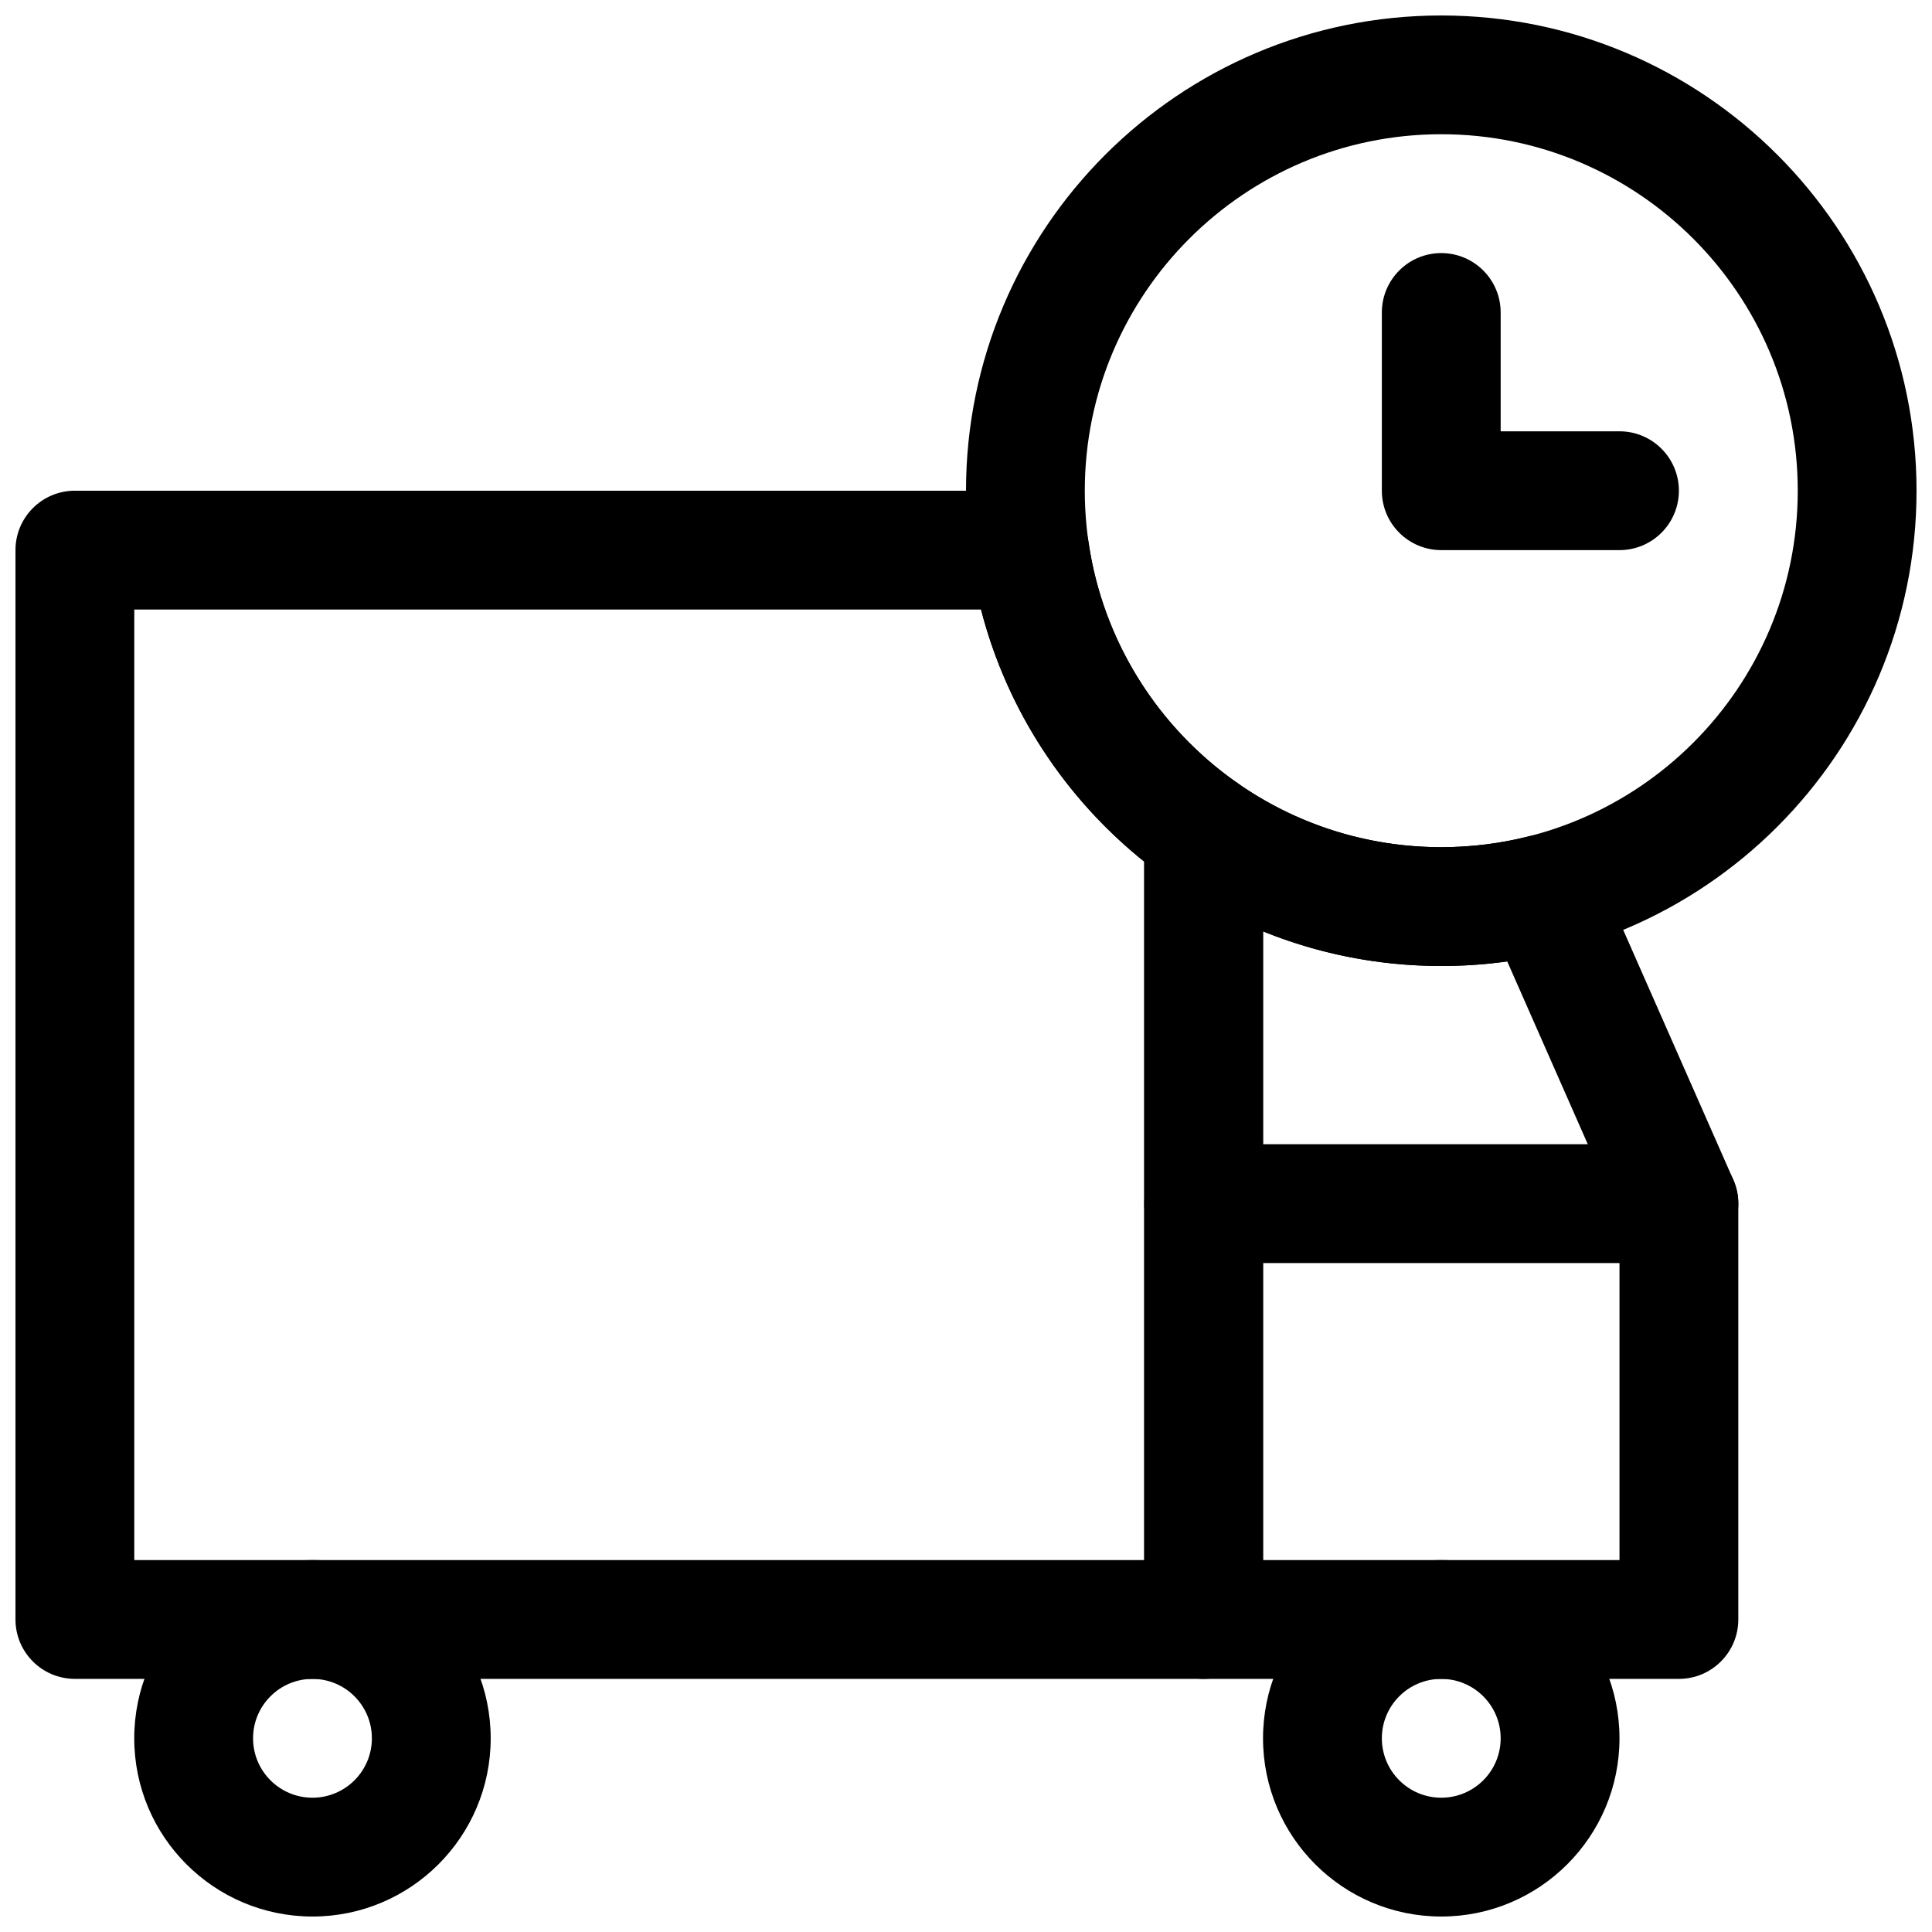
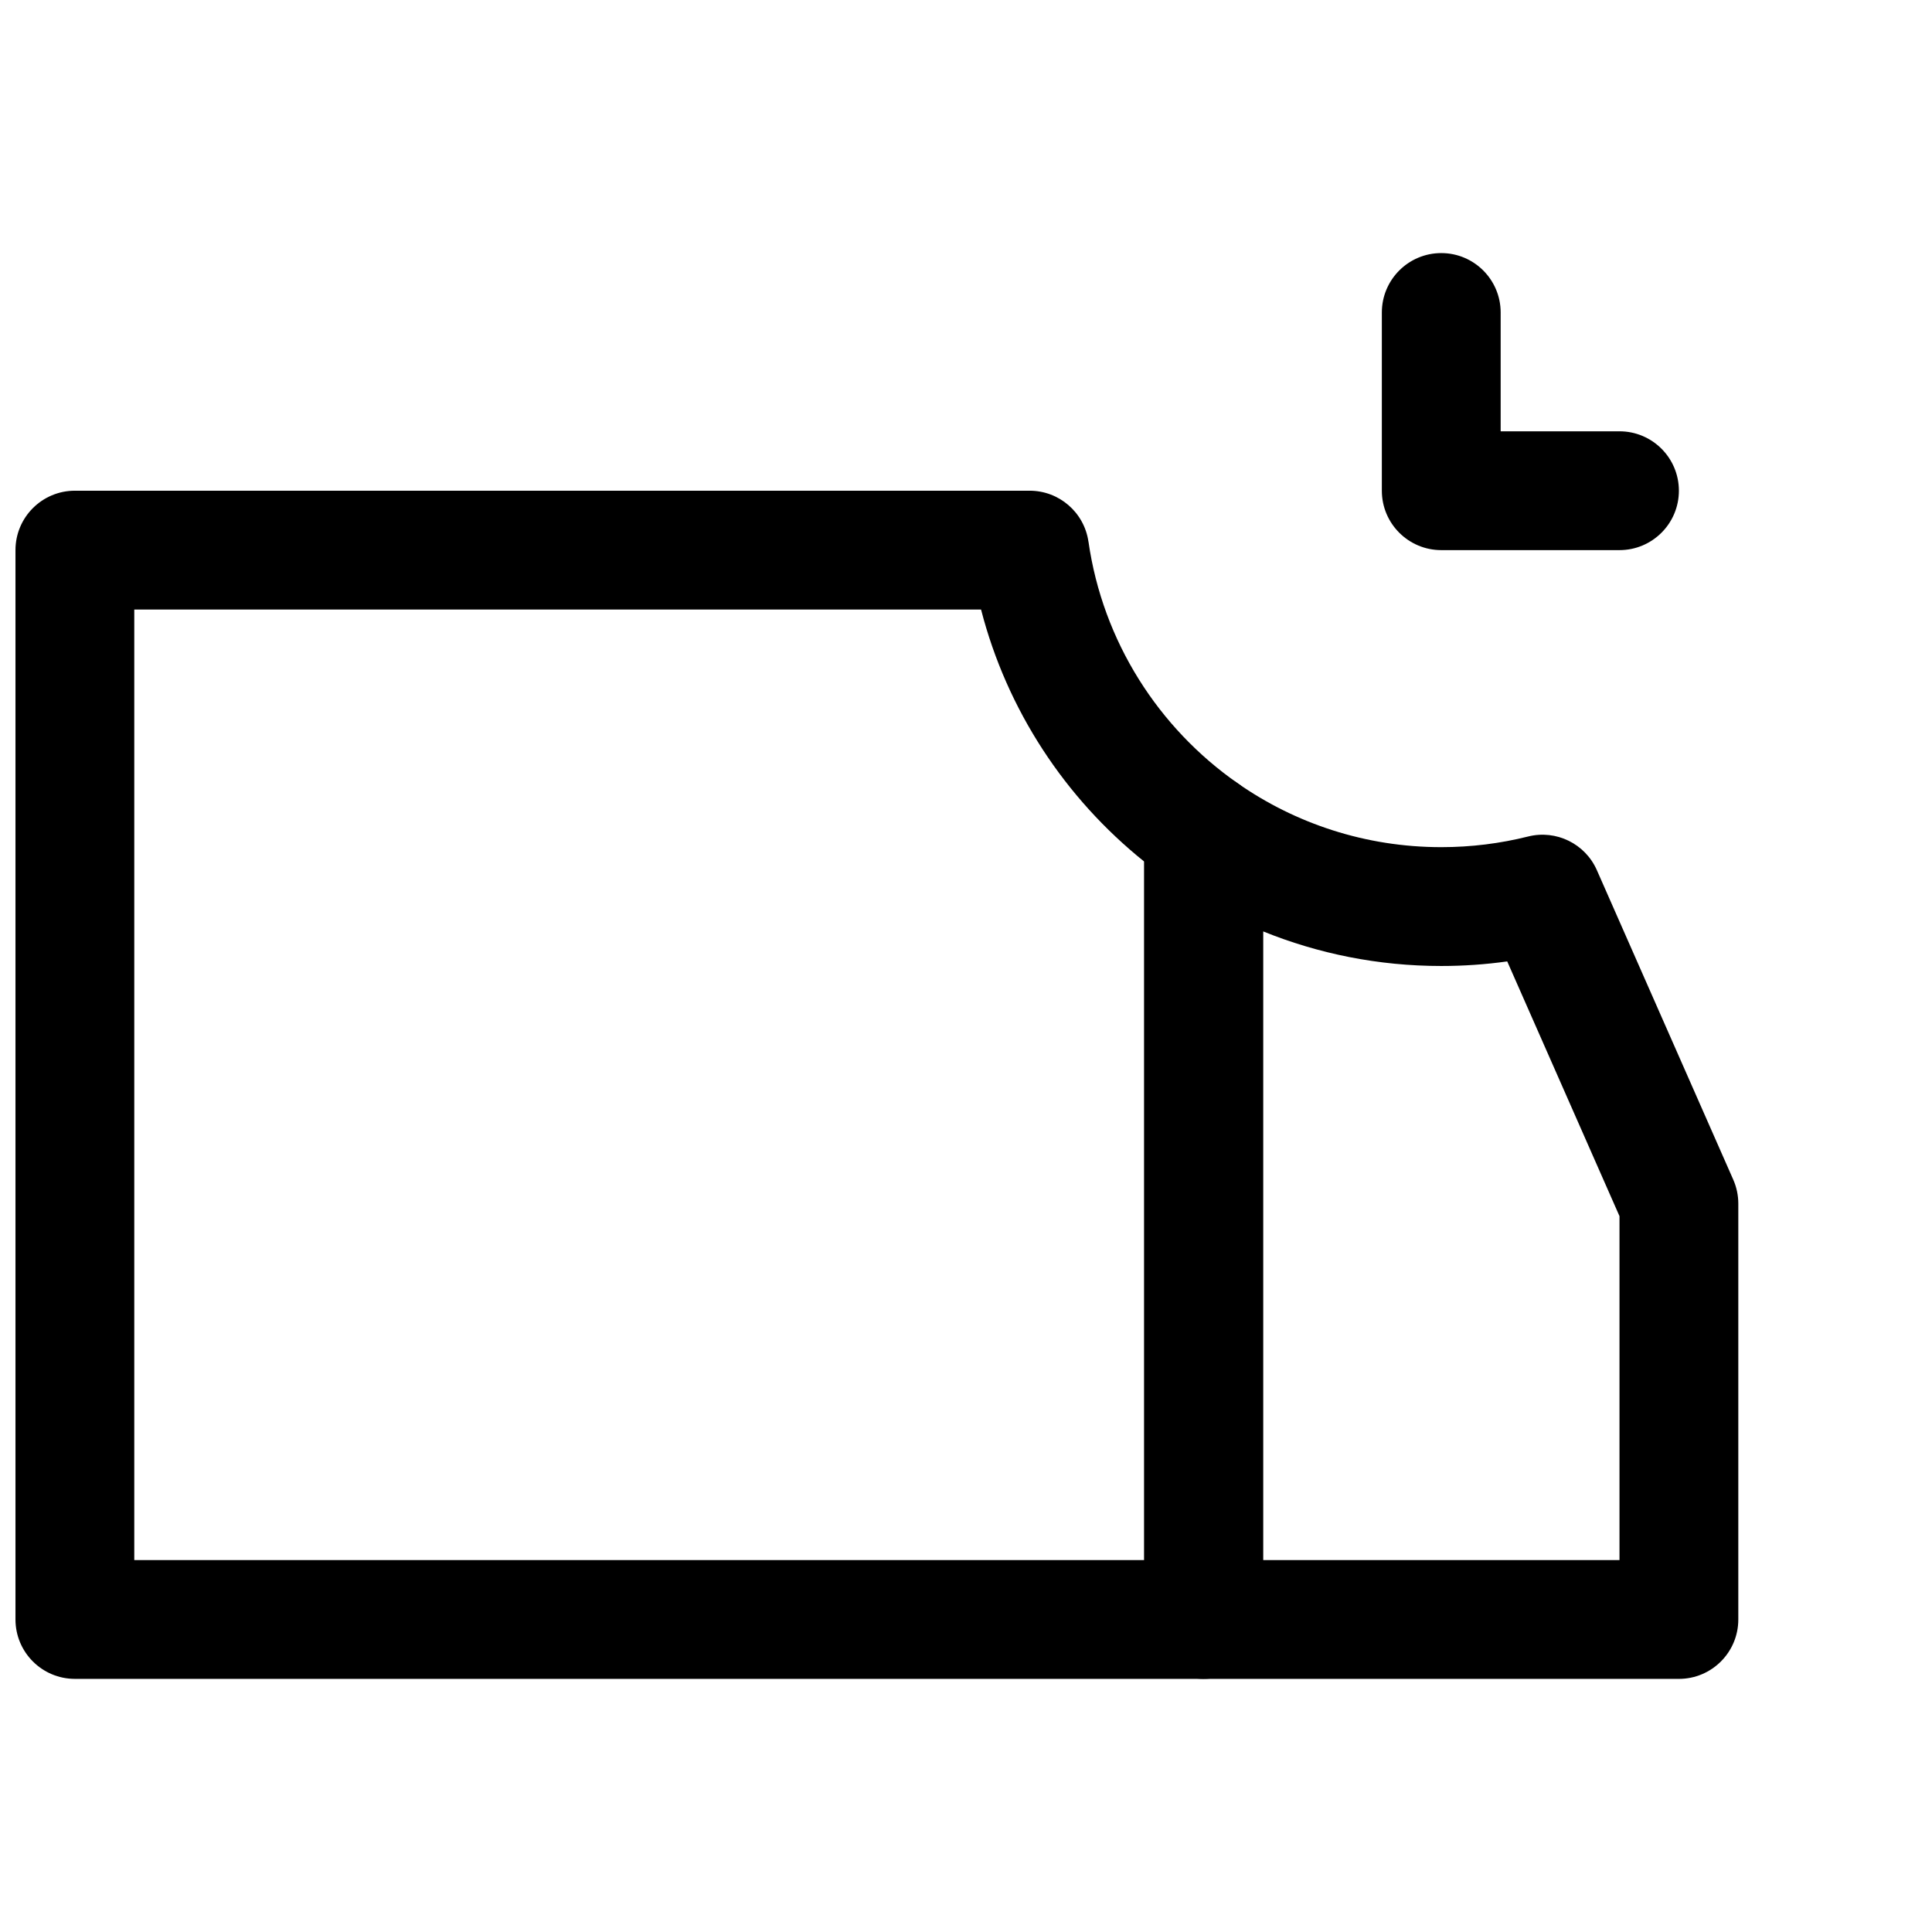
<svg xmlns="http://www.w3.org/2000/svg" width="800px" height="800px" version="1.1" viewBox="144 144 512 512">
  <defs>
    <clipPath id="d">
      <path d="m179 557h96v94.902h-96z" />
    </clipPath>
    <clipPath id="c">
      <path d="m478 557h96v94.902h-96z" />
    </clipPath>
    <clipPath id="b">
-       <path d="m400 148.09h251.9v251.91h-251.9z" />
-     </clipPath>
+       </clipPath>
    <clipPath id="a">
      <path d="m148.09 274h330.91v315h-330.91z" />
    </clipPath>
  </defs>
  <g clip-path="url(#d)">
-     <path d="m226.81 557.44c-26.074 0-47.234 21.156-47.234 47.23 0 26.07 21.16 47.23 47.234 47.23 26.07 0 47.23-21.16 47.23-47.23 0-26.074-21.16-47.23-47.23-47.23zm0 31.484c8.688 0 15.742 7.055 15.742 15.746s-7.055 15.742-15.742 15.742c-8.691 0-15.746-7.051-15.746-15.742s7.055-15.746 15.746-15.746z" fill-rule="evenodd" />
-   </g>
+     </g>
  <g clip-path="url(#c)">
-     <path d="m525.95 557.44c-26.074 0-47.234 21.156-47.234 47.23 0 26.07 21.16 47.23 47.234 47.23 26.07 0 47.23-21.16 47.23-47.23 0-26.074-21.16-47.23-47.23-47.23zm0 31.484c8.691 0 15.742 7.055 15.742 15.746s-7.051 15.742-15.742 15.742c-8.691 0-15.746-7.051-15.746-15.742s7.055-15.746 15.746-15.746z" fill-rule="evenodd" />
-   </g>
-   <path d="m588.93 447.23h-125.95c-8.691 0-15.742 7.055-15.742 15.746 0 8.688 7.051 15.742 15.742 15.742h125.95c8.691 0 15.746-7.055 15.746-15.742 0-8.691-7.055-15.746-15.746-15.746z" fill-rule="evenodd" />
+     </g>
  <g clip-path="url(#b)">
    <path d="m525.95 148.1c-69.52 0-125.95 56.426-125.95 125.95s56.426 125.95 125.95 125.95 125.95-56.426 125.95-125.95-56.426-125.95-125.95-125.95zm0 31.473c52.129 0 94.473 42.344 94.473 94.473s-42.344 94.469-94.473 94.469-94.469-42.34-94.469-94.469 42.34-94.473 94.469-94.473z" fill-rule="evenodd" />
  </g>
  <path d="m541.69 258.3h31.488c8.691 0 15.746 7.055 15.746 15.746s-7.055 15.742-15.746 15.742h-47.23c-8.691 0-15.746-7.051-15.746-15.742v-47.234c0-8.688 7.055-15.742 15.746-15.742 8.691 0 15.742 7.055 15.742 15.742z" fill-rule="evenodd" />
  <g clip-path="url(#a)">
    <path d="m432.45 287.55c-1.117-7.746-7.746-13.508-15.586-13.508h-253.02c-8.691 0-15.742 7.055-15.742 15.742v283.39c0 8.691 7.051 15.742 15.742 15.742h299.14c8.691 0 15.742-7.051 15.742-15.742v-208.7c0-5.148-2.516-9.965-6.738-12.91-20.969-14.641-35.738-37.566-39.531-64.016zm-28.465 17.98h-224.4v251.91h267.65v-185.11c-20.906-16.766-36.352-40.066-43.246-66.801z" fill-rule="evenodd" />
  </g>
  <path d="m471.98 351.57c-4.801-3.371-11.082-3.762-16.277-1.055-5.211 2.707-8.473 8.094-8.473 13.965v208.7c0 8.691 7.055 15.742 15.746 15.742h125.95c8.691 0 15.742-7.051 15.742-15.742v-110.21c0-2.191-0.457-4.348-1.336-6.348l-36.148-82.023c-3.086-7.008-10.785-10.785-18.234-8.914-7.367 1.844-15.066 2.82-23 2.82-20.059 0-38.668-6.266-53.973-16.941zm6.738 39.25v166.62h94.465v-91.145l-29.754-67.512c-5.715 0.805-11.543 1.215-17.477 1.215-16.707 0-32.637-3.262-47.234-9.18z" fill-rule="evenodd" />
</svg>